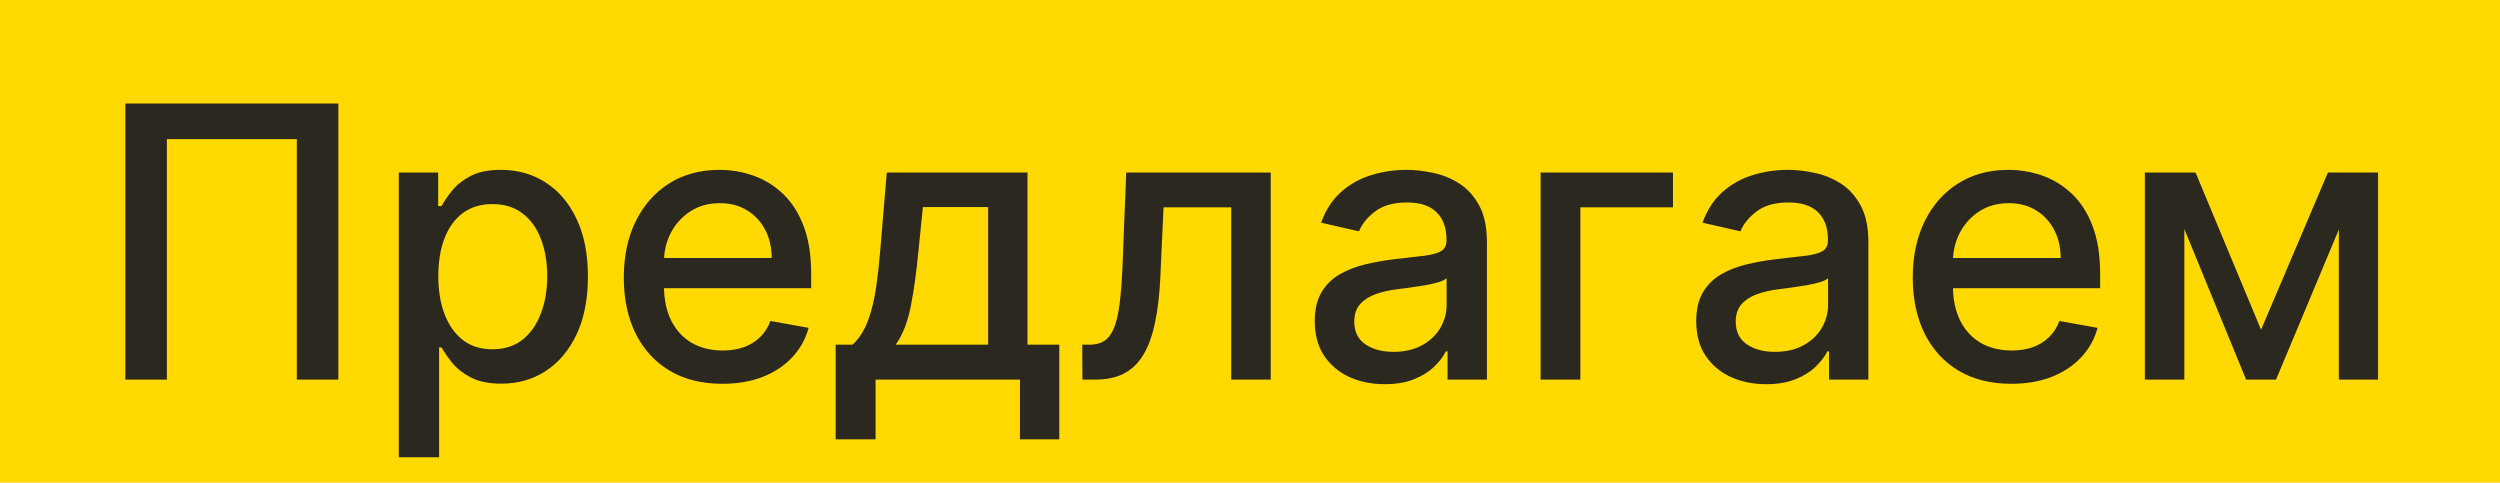
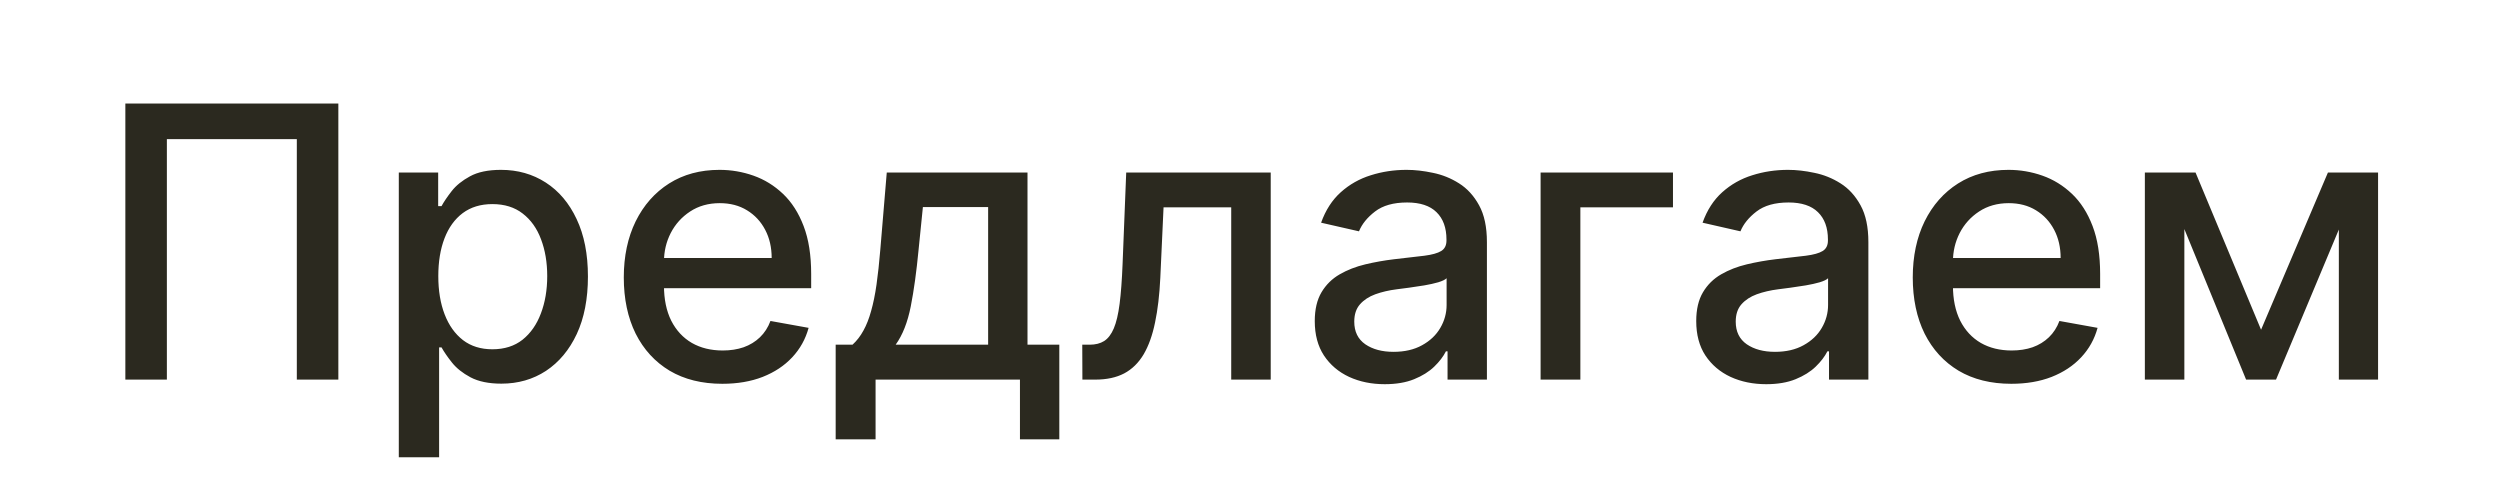
<svg xmlns="http://www.w3.org/2000/svg" width="461" height="89" viewBox="0 0 461 89" fill="none">
  <g clip-path="url(#clip0_2281_154)">
-     <rect y="-2" width="660" height="91" fill="#FFD900" />
    <path d="M62.391 19.091V70H54.734V25.653H30.771V70H23.115V19.091H62.391ZM73.539 84.318V31.818H80.798V38.008H81.419C81.85 37.212 82.472 36.293 83.284 35.249C84.096 34.205 85.223 33.293 86.664 32.514C88.106 31.719 90.012 31.321 92.382 31.321C95.464 31.321 98.215 32.1 100.635 33.658C103.054 35.215 104.952 37.461 106.327 40.394C107.719 43.327 108.415 46.857 108.415 50.984C108.415 55.11 107.727 58.648 106.352 61.598C104.976 64.531 103.087 66.793 100.684 68.384C98.281 69.959 95.539 70.746 92.456 70.746C90.136 70.746 88.239 70.356 86.764 69.577C85.305 68.799 84.162 67.887 83.334 66.843C82.505 65.799 81.867 64.871 81.419 64.059H80.972V84.318H73.539ZM80.823 50.909C80.823 53.594 81.212 55.947 81.991 57.969C82.77 59.99 83.897 61.573 85.372 62.717C86.847 63.843 88.653 64.407 90.791 64.407C93.011 64.407 94.868 63.819 96.359 62.642C97.85 61.449 98.977 59.833 99.74 57.795C100.519 55.756 100.908 53.461 100.908 50.909C100.908 48.39 100.527 46.128 99.765 44.123C99.019 42.118 97.892 40.535 96.384 39.375C94.892 38.215 93.028 37.635 90.791 37.635C88.636 37.635 86.814 38.19 85.322 39.3C83.847 40.411 82.729 41.96 81.966 43.949C81.204 45.938 80.823 48.258 80.823 50.909ZM133.199 70.771C129.437 70.771 126.197 69.967 123.479 68.359C120.778 66.735 118.69 64.457 117.215 61.523C115.757 58.574 115.027 55.118 115.027 51.158C115.027 47.247 115.757 43.8 117.215 40.817C118.69 37.834 120.745 35.505 123.38 33.832C126.031 32.158 129.13 31.321 132.676 31.321C134.831 31.321 136.919 31.677 138.941 32.39C140.962 33.102 142.777 34.221 144.385 35.746C145.992 37.27 147.26 39.251 148.188 41.687C149.116 44.106 149.58 47.048 149.58 50.511V53.146H119.228V47.578H142.297C142.297 45.623 141.899 43.891 141.103 42.383C140.308 40.858 139.189 39.657 137.748 38.778C136.322 37.9 134.649 37.461 132.726 37.461C130.638 37.461 128.815 37.975 127.257 39.002C125.716 40.013 124.523 41.339 123.678 42.979C122.849 44.603 122.435 46.368 122.435 48.274V52.624C122.435 55.176 122.882 57.347 123.777 59.137C124.689 60.927 125.957 62.294 127.581 63.239C129.205 64.167 131.102 64.631 133.273 64.631C134.682 64.631 135.966 64.432 137.126 64.034C138.286 63.62 139.289 63.007 140.134 62.195C140.979 61.383 141.625 60.38 142.073 59.187L149.108 60.455C148.544 62.526 147.533 64.341 146.075 65.898C144.633 67.44 142.819 68.641 140.631 69.503C138.46 70.348 135.983 70.771 133.199 70.771ZM154.098 81.012V63.562H157.205C158.001 62.833 158.672 61.963 159.219 60.952C159.782 59.941 160.254 58.739 160.635 57.347C161.033 55.955 161.365 54.331 161.63 52.475C161.895 50.602 162.127 48.465 162.326 46.062L163.519 31.818H189.471V63.562H195.337V81.012H188.079V70H161.456V81.012H154.098ZM165.16 63.562H182.212V38.182H170.181L169.385 46.062C169.004 50.072 168.524 53.552 167.944 56.502C167.364 59.435 166.436 61.789 165.16 63.562ZM199.594 70L199.569 63.562H200.936C201.997 63.562 202.884 63.338 203.596 62.891C204.325 62.427 204.922 61.648 205.386 60.554C205.85 59.46 206.206 57.952 206.455 56.03C206.703 54.091 206.886 51.655 207.002 48.722L207.673 31.818H234.321V70H227.037V38.231H214.559L213.962 51.207C213.813 54.356 213.49 57.107 212.993 59.46C212.512 61.813 211.808 63.777 210.88 65.352C209.952 66.909 208.758 68.078 207.3 68.856C205.842 69.619 204.069 70 201.98 70H199.594ZM255.344 70.845C252.925 70.845 250.737 70.398 248.782 69.503C246.826 68.591 245.277 67.274 244.133 65.55C243.006 63.827 242.443 61.714 242.443 59.212C242.443 57.057 242.857 55.284 243.686 53.892C244.515 52.5 245.633 51.398 247.042 50.586C248.45 49.774 250.025 49.161 251.765 48.746C253.505 48.332 255.278 48.017 257.084 47.802C259.371 47.537 261.227 47.321 262.653 47.156C264.078 46.973 265.113 46.683 265.76 46.285C266.406 45.888 266.729 45.242 266.729 44.347V44.173C266.729 42.002 266.116 40.32 264.89 39.126C263.68 37.933 261.874 37.337 259.471 37.337C256.968 37.337 254.996 37.892 253.555 39.002C252.129 40.096 251.143 41.314 250.596 42.656L243.611 41.065C244.44 38.745 245.65 36.873 247.241 35.447C248.848 34.006 250.696 32.962 252.784 32.315C254.872 31.652 257.068 31.321 259.371 31.321C260.896 31.321 262.512 31.503 264.219 31.868C265.942 32.216 267.55 32.862 269.041 33.807C270.549 34.751 271.784 36.102 272.745 37.859C273.706 39.599 274.187 41.861 274.187 44.645V70H266.928V64.78H266.63C266.149 65.741 265.428 66.686 264.467 67.614C263.506 68.542 262.271 69.312 260.763 69.925C259.255 70.539 257.449 70.845 255.344 70.845ZM256.96 64.879C259.015 64.879 260.772 64.473 262.23 63.661C263.705 62.849 264.823 61.789 265.586 60.479C266.365 59.154 266.754 57.737 266.754 56.229V51.307C266.489 51.572 265.975 51.821 265.213 52.053C264.467 52.268 263.614 52.459 262.653 52.624C261.691 52.773 260.755 52.914 259.844 53.047C258.932 53.163 258.17 53.262 257.557 53.345C256.115 53.528 254.797 53.834 253.604 54.265C252.428 54.696 251.483 55.317 250.77 56.129C250.074 56.925 249.726 57.985 249.726 59.311C249.726 61.151 250.406 62.543 251.765 63.487C253.124 64.415 254.855 64.879 256.96 64.879ZM308.497 31.818V38.231H291.419V70H284.086V31.818H308.497ZM325.686 70.845C323.267 70.845 321.079 70.398 319.124 69.503C317.168 68.591 315.619 67.274 314.475 65.55C313.348 63.827 312.785 61.714 312.785 59.212C312.785 57.057 313.199 55.284 314.028 53.892C314.856 52.5 315.975 51.398 317.384 50.586C318.792 49.774 320.366 49.161 322.107 48.746C323.847 48.332 325.62 48.017 327.426 47.802C329.713 47.537 331.569 47.321 332.994 47.156C334.42 46.973 335.455 46.683 336.102 46.285C336.748 45.888 337.071 45.242 337.071 44.347V44.173C337.071 42.002 336.458 40.32 335.232 39.126C334.022 37.933 332.215 37.337 329.812 37.337C327.31 37.337 325.338 37.892 323.896 39.002C322.471 40.096 321.485 41.314 320.938 42.656L313.953 41.065C314.782 38.745 315.991 36.873 317.582 35.447C319.19 34.006 321.038 32.962 323.126 32.315C325.214 31.652 327.41 31.321 329.713 31.321C331.238 31.321 332.853 31.503 334.56 31.868C336.284 32.216 337.891 32.862 339.383 33.807C340.891 34.751 342.125 36.102 343.087 37.859C344.048 39.599 344.528 41.861 344.528 44.645V70H337.27V64.78H336.972C336.491 65.741 335.77 66.686 334.809 67.614C333.848 68.542 332.613 69.312 331.105 69.925C329.597 70.539 327.791 70.845 325.686 70.845ZM327.302 64.879C329.357 64.879 331.113 64.473 332.572 63.661C334.047 62.849 335.165 61.789 335.928 60.479C336.706 59.154 337.096 57.737 337.096 56.229V51.307C336.831 51.572 336.317 51.821 335.555 52.053C334.809 52.268 333.955 52.459 332.994 52.624C332.033 52.773 331.097 52.914 330.185 53.047C329.274 53.163 328.512 53.262 327.898 53.345C326.457 53.528 325.139 53.834 323.946 54.265C322.769 54.696 321.825 55.317 321.112 56.129C320.416 56.925 320.068 57.985 320.068 59.311C320.068 61.151 320.748 62.543 322.107 63.487C323.465 64.415 325.197 64.879 327.302 64.879ZM370.884 70.771C367.122 70.771 363.882 69.967 361.165 68.359C358.463 66.735 356.375 64.457 354.9 61.523C353.442 58.574 352.713 55.118 352.713 51.158C352.713 47.247 353.442 43.8 354.9 40.817C356.375 37.834 358.43 35.505 361.065 33.832C363.717 32.158 366.816 31.321 370.362 31.321C372.516 31.321 374.604 31.677 376.626 32.39C378.648 33.102 380.463 34.221 382.07 35.746C383.678 37.27 384.945 39.251 385.873 41.687C386.801 44.106 387.265 47.048 387.265 50.511V53.146H356.914V47.578H379.982C379.982 45.623 379.584 43.891 378.789 42.383C377.993 40.858 376.875 39.657 375.433 38.778C374.008 37.9 372.334 37.461 370.412 37.461C368.324 37.461 366.501 37.975 364.943 39.002C363.402 40.013 362.209 41.339 361.363 42.979C360.535 44.603 360.121 46.368 360.121 48.274V52.624C360.121 55.176 360.568 57.347 361.463 59.137C362.374 60.927 363.642 62.294 365.266 63.239C366.89 64.167 368.788 64.631 370.959 64.631C372.367 64.631 373.652 64.432 374.812 64.034C375.972 63.62 376.974 63.007 377.819 62.195C378.665 61.383 379.311 60.38 379.758 59.187L386.793 60.455C386.23 62.526 385.219 64.341 383.76 65.898C382.319 67.44 380.504 68.641 378.317 69.503C376.146 70.348 373.668 70.771 370.884 70.771ZM416.94 60.803L429.269 31.818H435.683L419.699 70H414.18L398.52 31.818H404.859L416.94 60.803ZM402.795 31.818V70H395.512V31.818H402.795ZM431.283 70V31.818H438.516V70H431.283Z" fill="#2B291F" />
  </g>
  <defs>
    <clipPath id="clip0_2281_154">
      <rect width="461" height="89" fill="white" />
    </clipPath>
  </defs>
</svg>